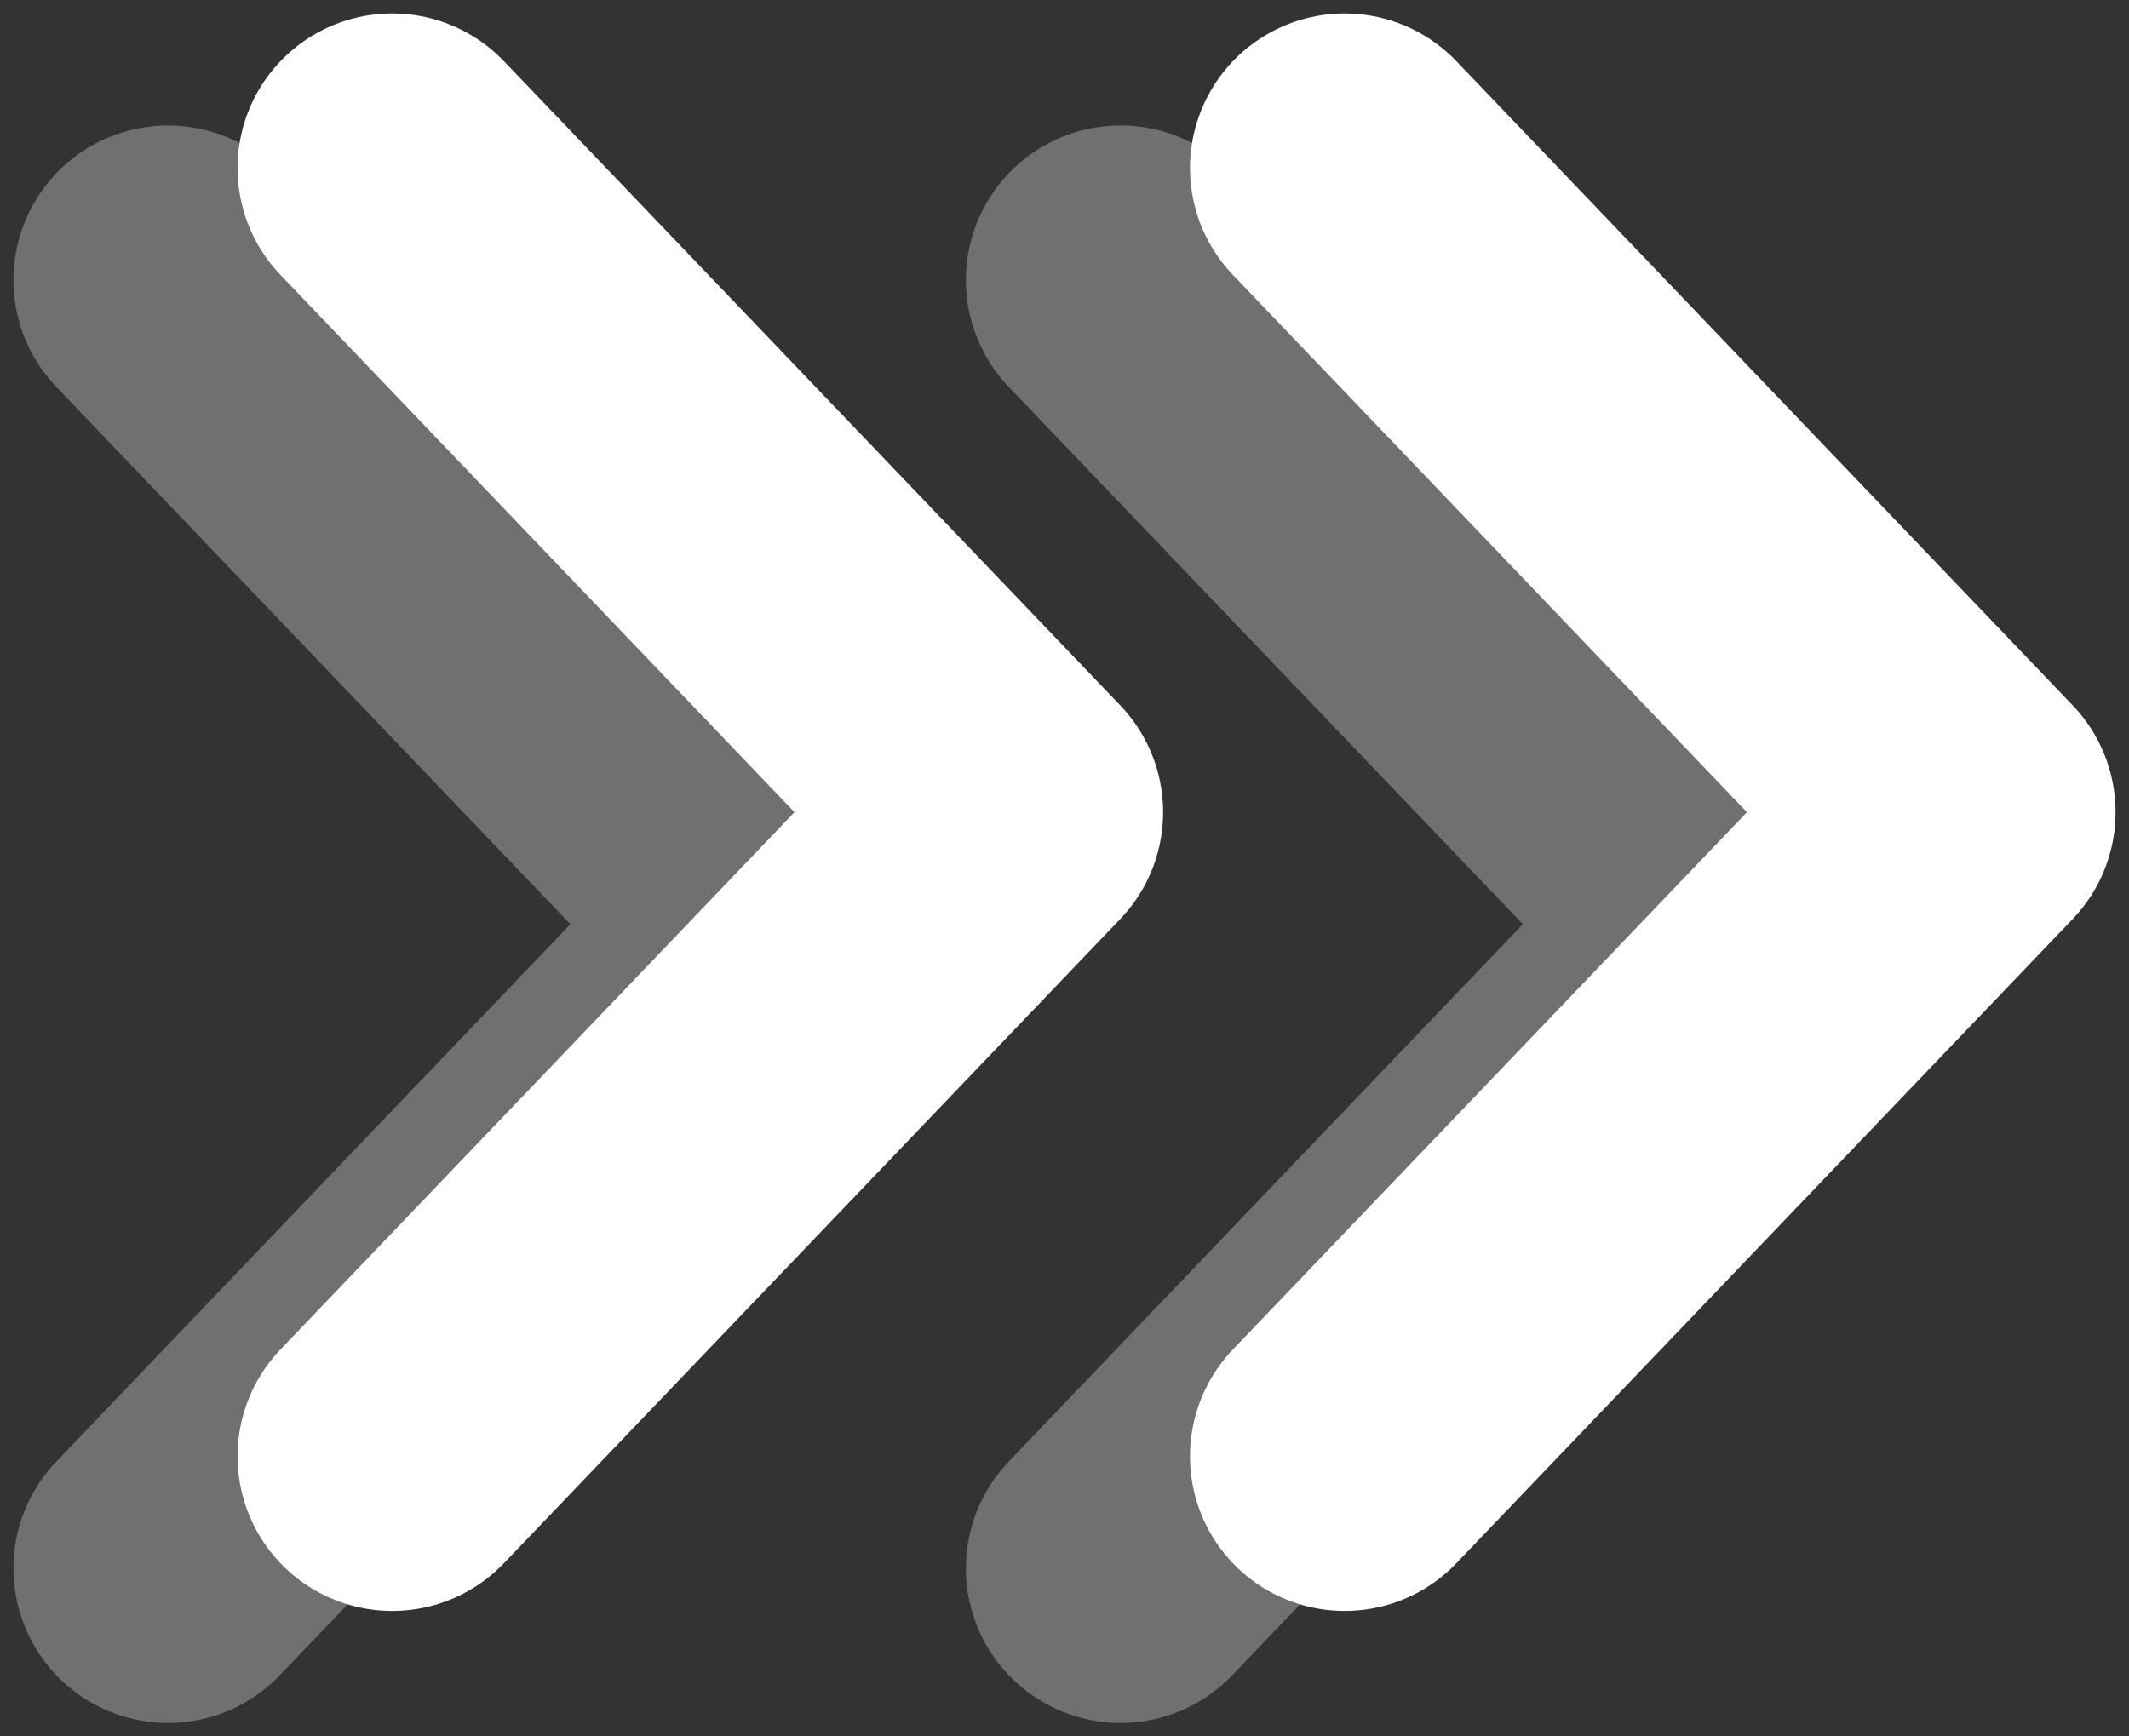
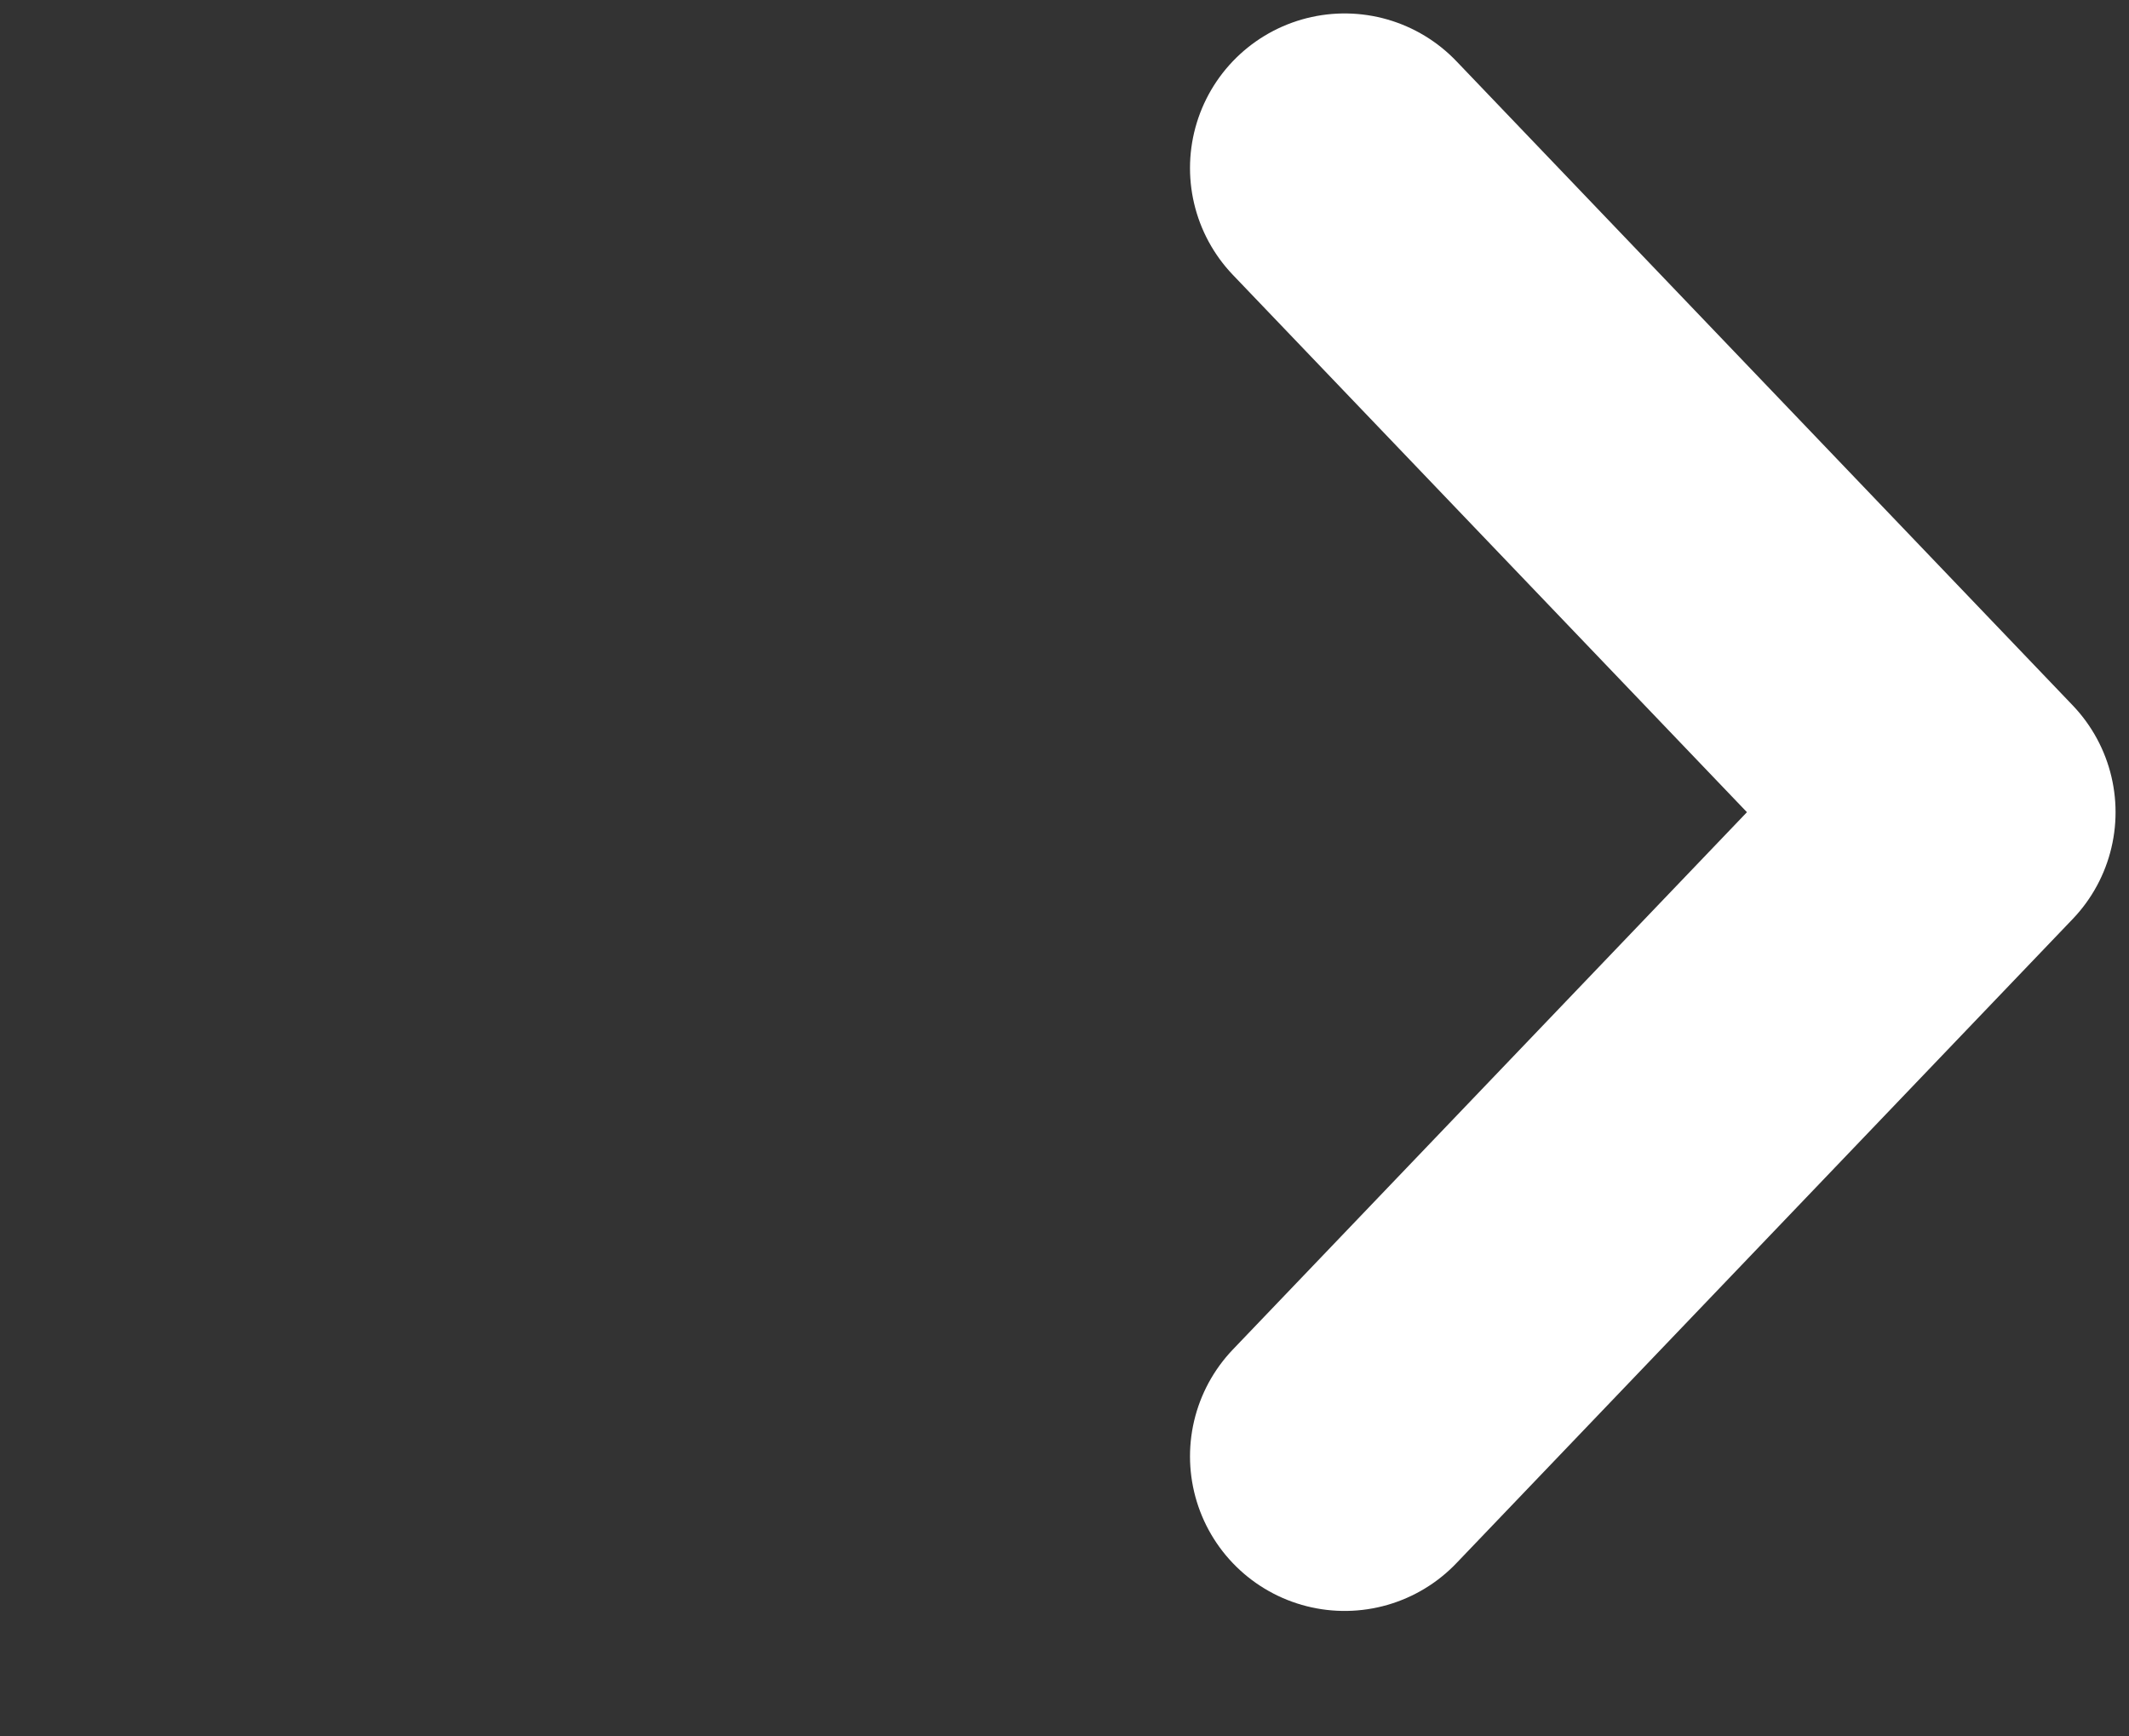
<svg xmlns="http://www.w3.org/2000/svg" width="38" height="31" viewBox="0 0 38 31" fill="none">
  <rect x="0" y="0" width="38" height="31" fill="#333333" stroke="none" />
  <g opacity="0.3">
-     <path d="M20 28L31 16.5L20 5" stroke="white" stroke-width="5.52" stroke-linecap="round" stroke-linejoin="round" />
-     <path d="M3 28L14 16.5L3 5" stroke="white" stroke-width="5.52" stroke-linecap="round" stroke-linejoin="round" />
-   </g>
+     </g>
  <path d="M24 26L35 14.5L24 3" stroke="white" stroke-width="5.52" stroke-linecap="round" stroke-linejoin="round" />
-   <path d="M7 26L18 14.5L7 3" stroke="white" stroke-width="5.52" stroke-linecap="round" stroke-linejoin="round" />
</svg>